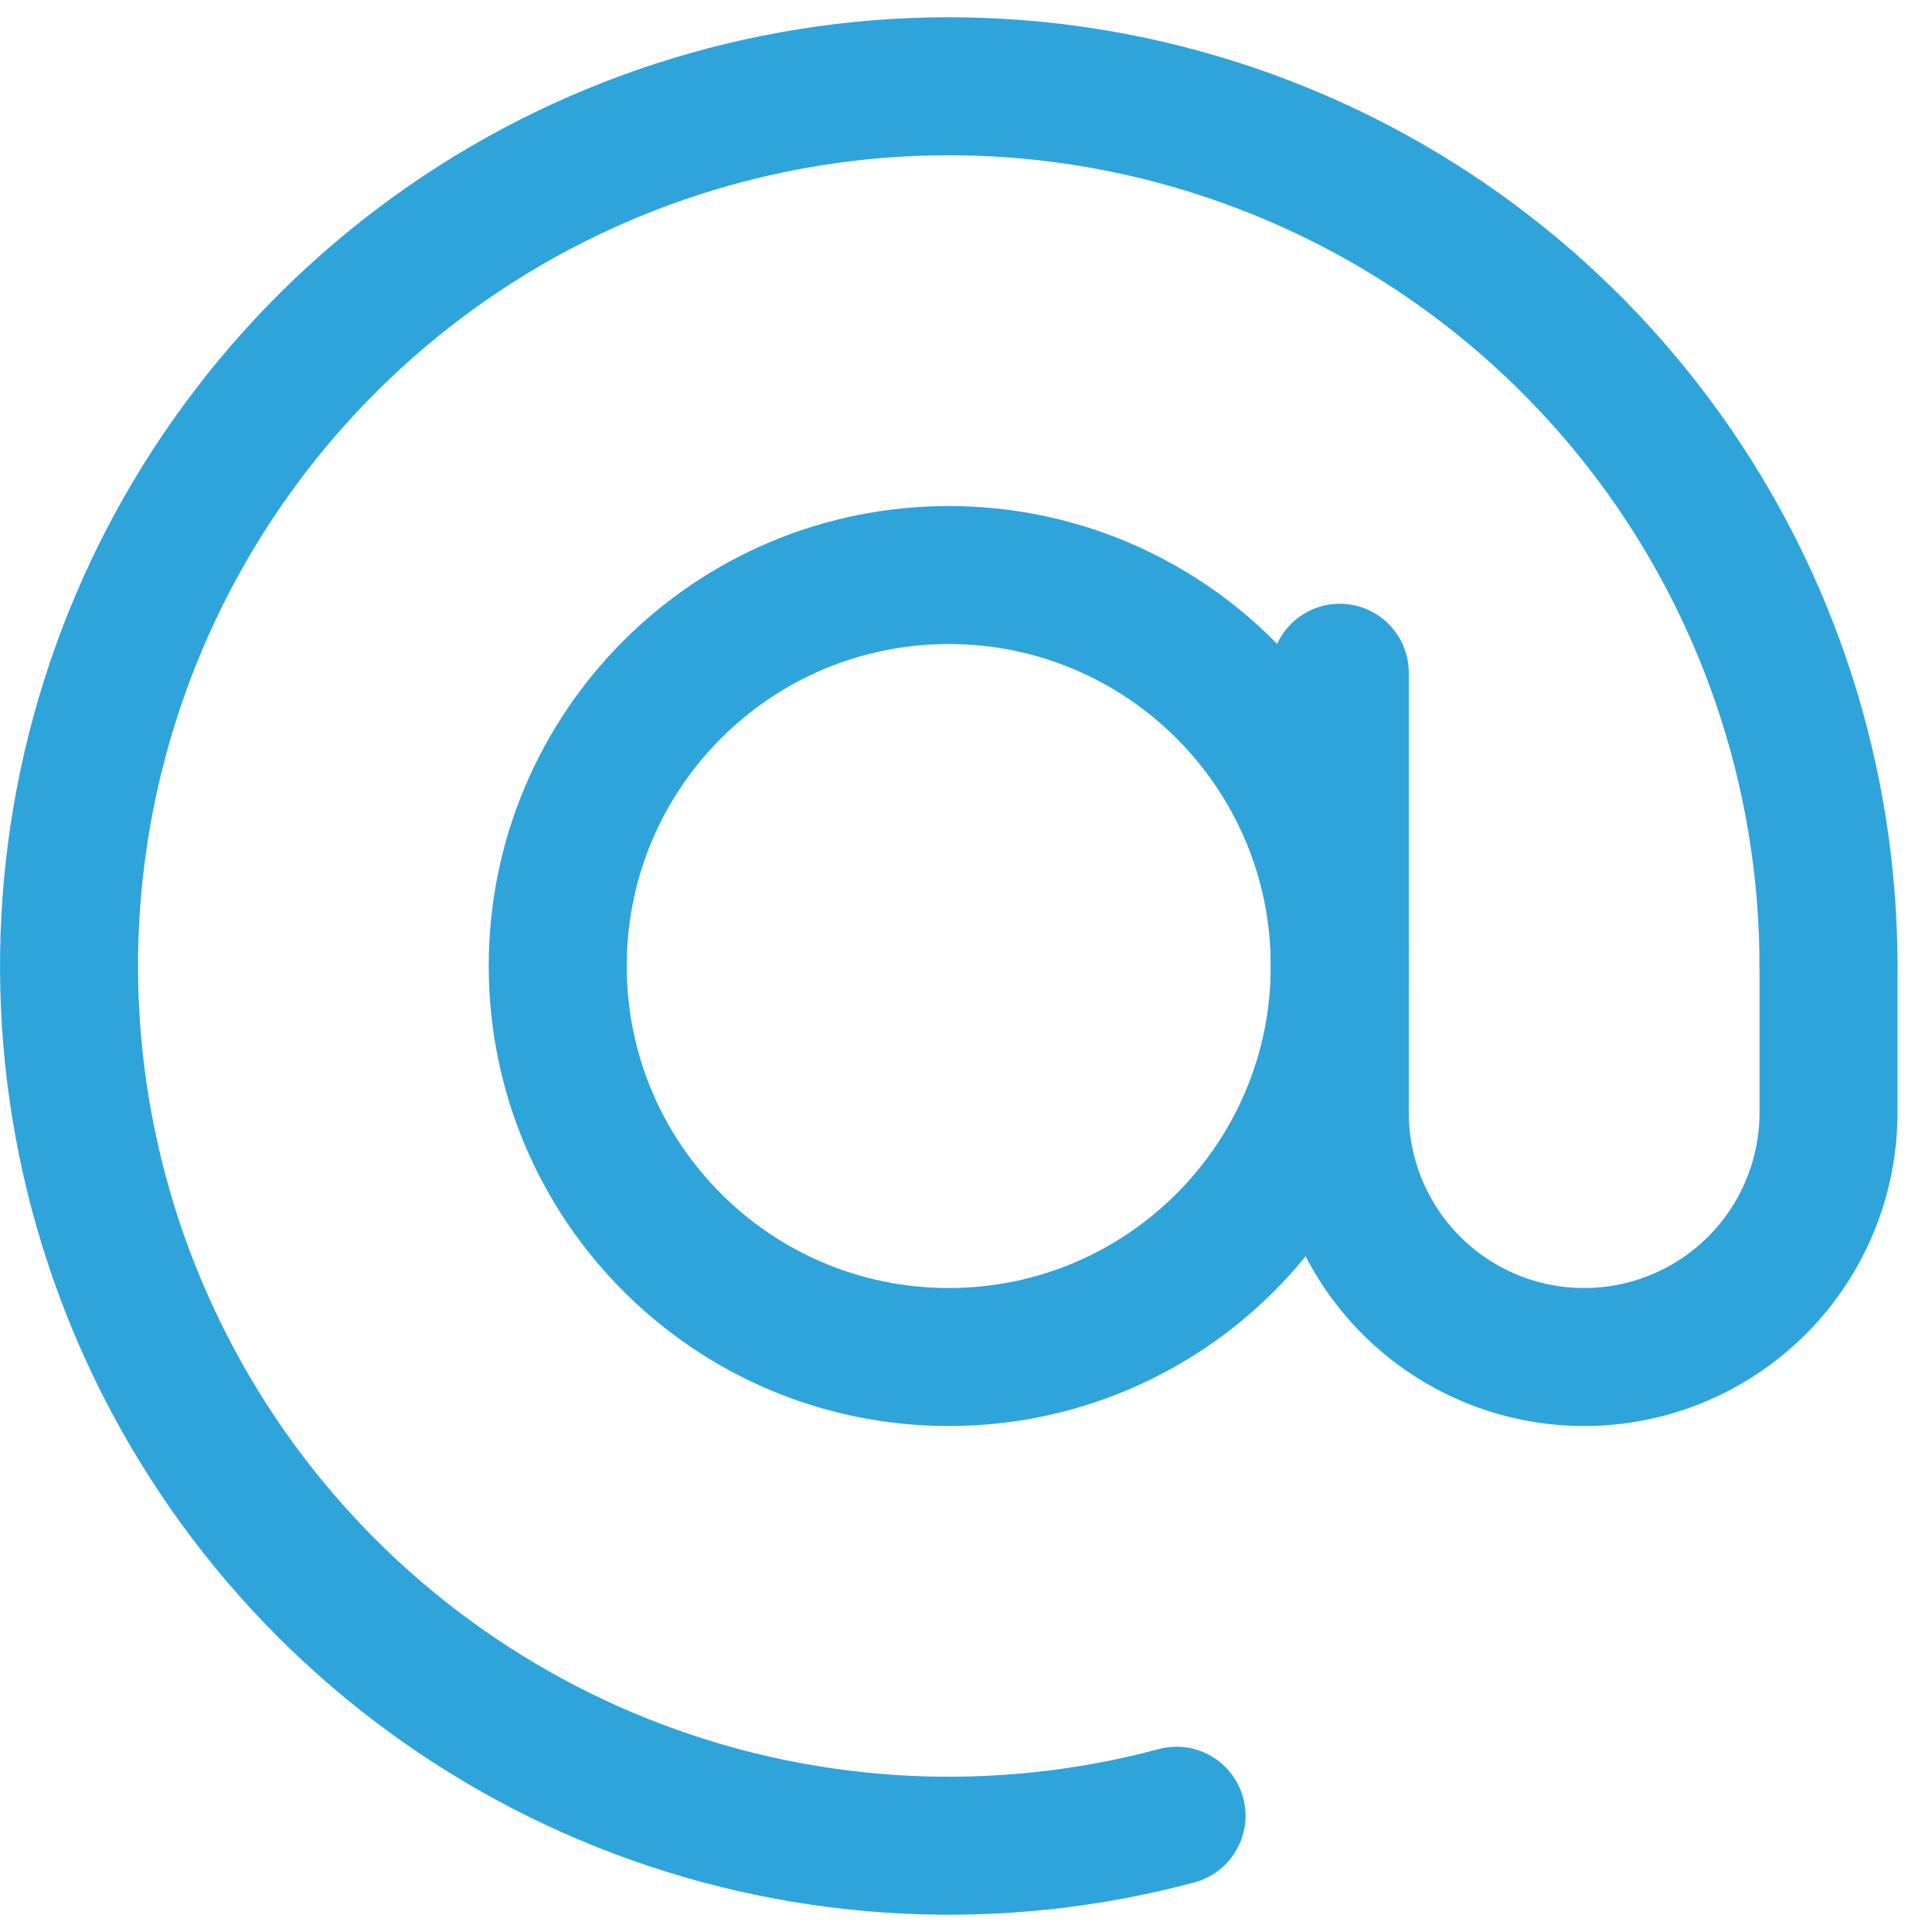
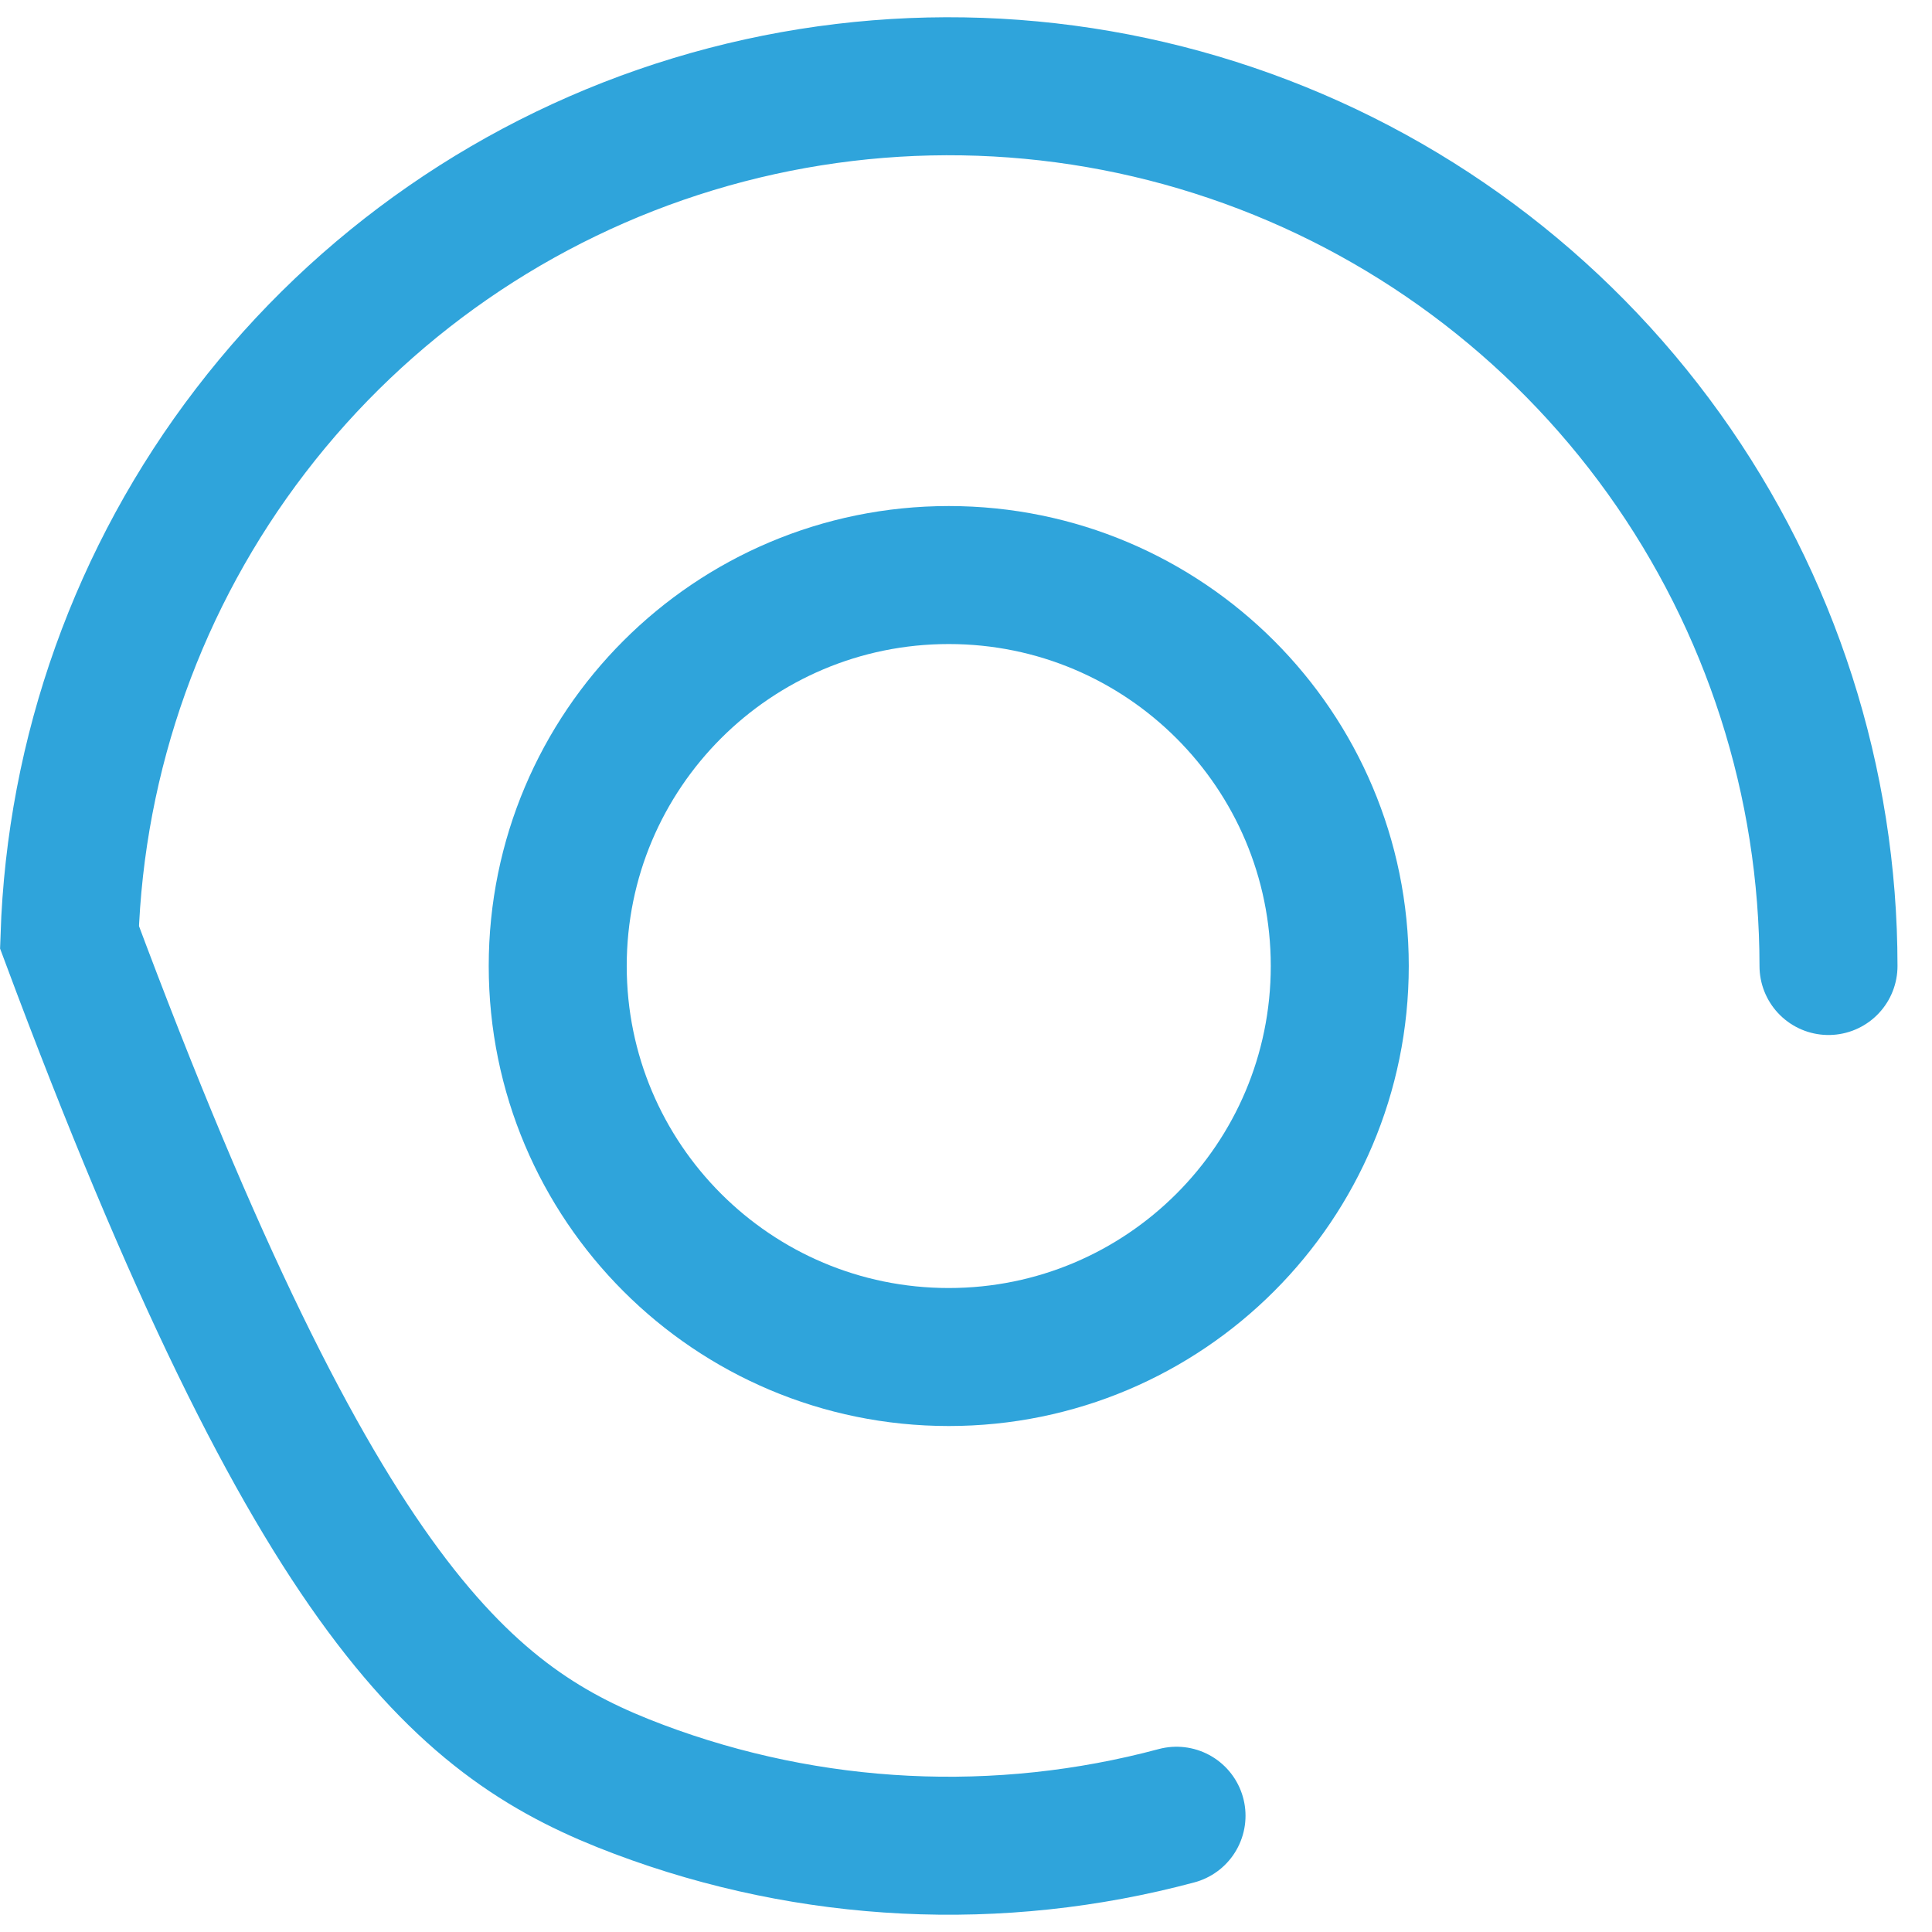
<svg xmlns="http://www.w3.org/2000/svg" width="28" height="28" viewBox="0 0 28 28" fill="none">
-   <path d="M26.5 14C26.5 11.336 25.666 8.739 24.114 6.573C22.562 4.408 20.371 2.783 17.848 1.927C15.326 1.07 12.598 1.026 10.049 1.799C7.499 2.572 5.256 4.125 3.635 6.239C2.013 8.352 1.094 10.921 1.007 13.583C0.92 16.246 1.669 18.869 3.149 21.084C4.629 23.299 6.766 24.995 9.26 25.933C11.753 26.871 14.478 27.005 17.051 26.315" stroke="#2FA4DB" stroke-width="2" stroke-linecap="round" />
+   <path d="M26.5 14C26.5 11.336 25.666 8.739 24.114 6.573C22.562 4.408 20.371 2.783 17.848 1.927C15.326 1.07 12.598 1.026 10.049 1.799C7.499 2.572 5.256 4.125 3.635 6.239C2.013 8.352 1.094 10.921 1.007 13.583C4.629 23.299 6.766 24.995 9.26 25.933C11.753 26.871 14.478 27.005 17.051 26.315" stroke="#2FA4DB" stroke-width="2" stroke-linecap="round" />
  <path d="M13.75 19.667C16.88 19.667 19.417 17.13 19.417 14C19.417 10.87 16.88 8.334 13.75 8.334C10.62 8.334 8.083 10.87 8.083 14C8.083 17.13 10.62 19.667 13.75 19.667Z" stroke="#2FA4DB" stroke-width="2" />
-   <path d="M19.417 9.75V16.125C19.417 17.064 19.79 17.965 20.454 18.629C21.118 19.294 22.019 19.667 22.958 19.667C23.898 19.667 24.798 19.294 25.463 18.629C26.127 17.965 26.5 17.064 26.5 16.125V14" stroke="#2FA4DB" stroke-width="2" stroke-linecap="round" />
</svg>